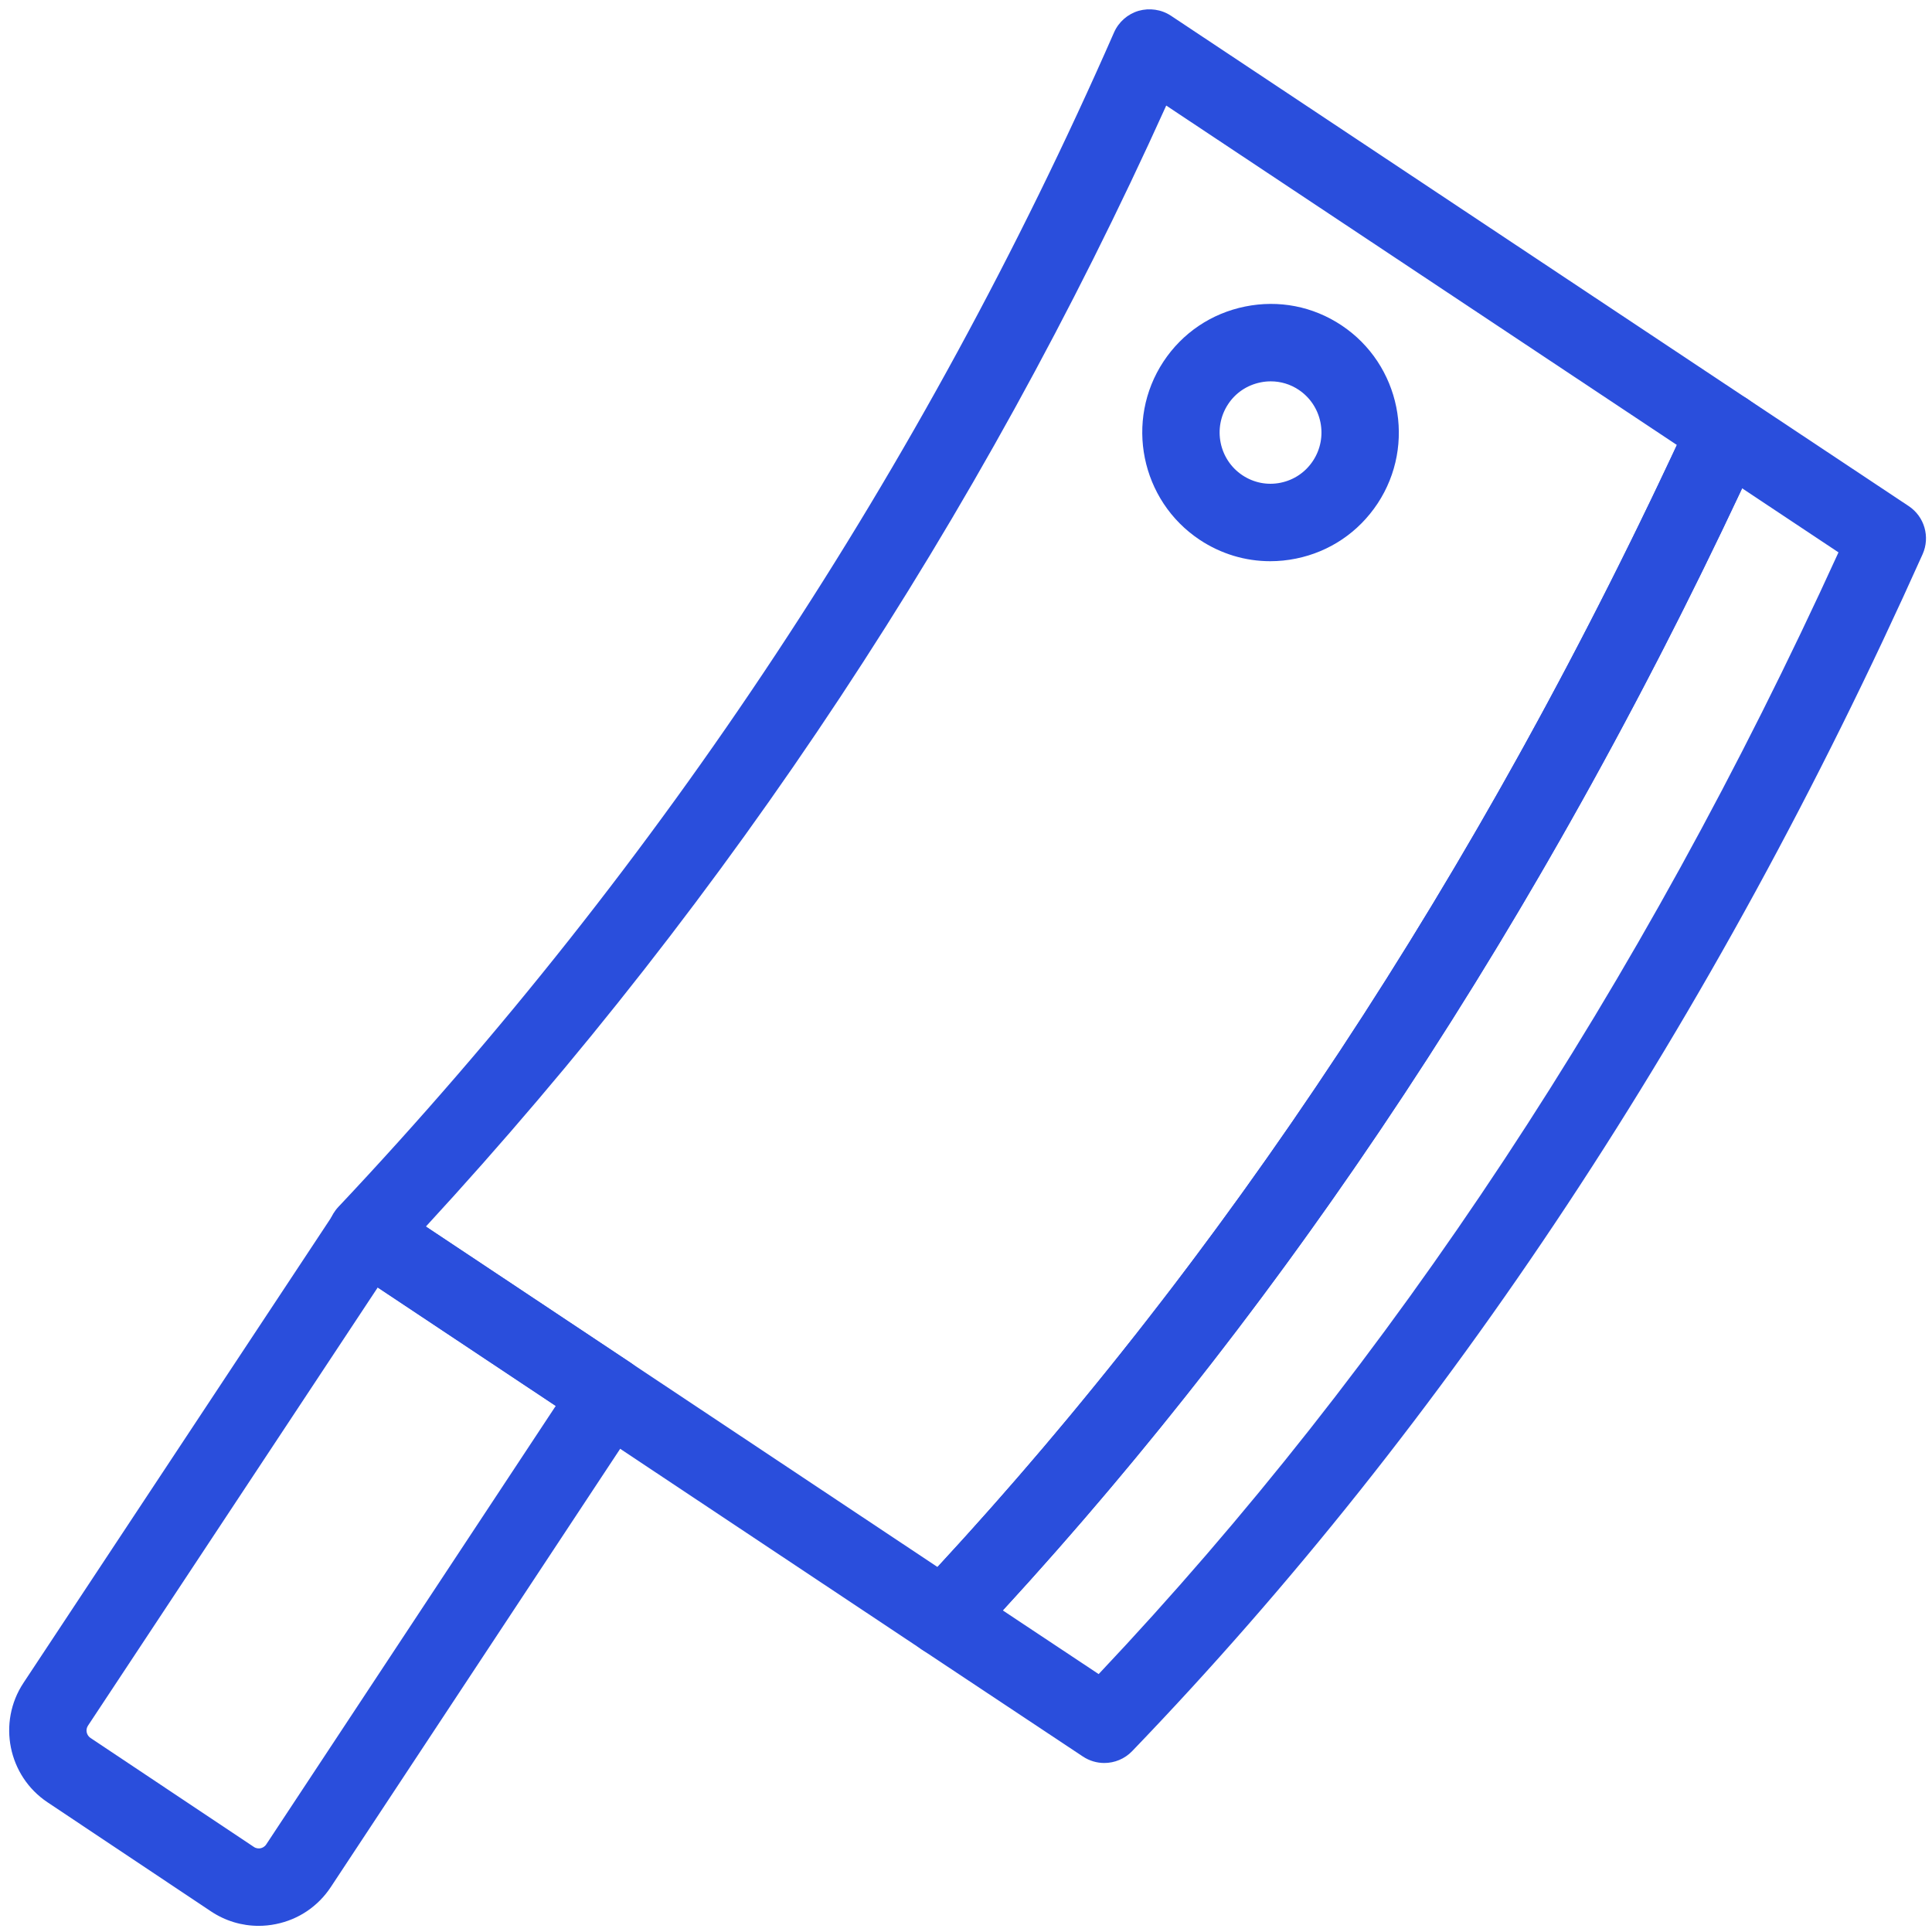
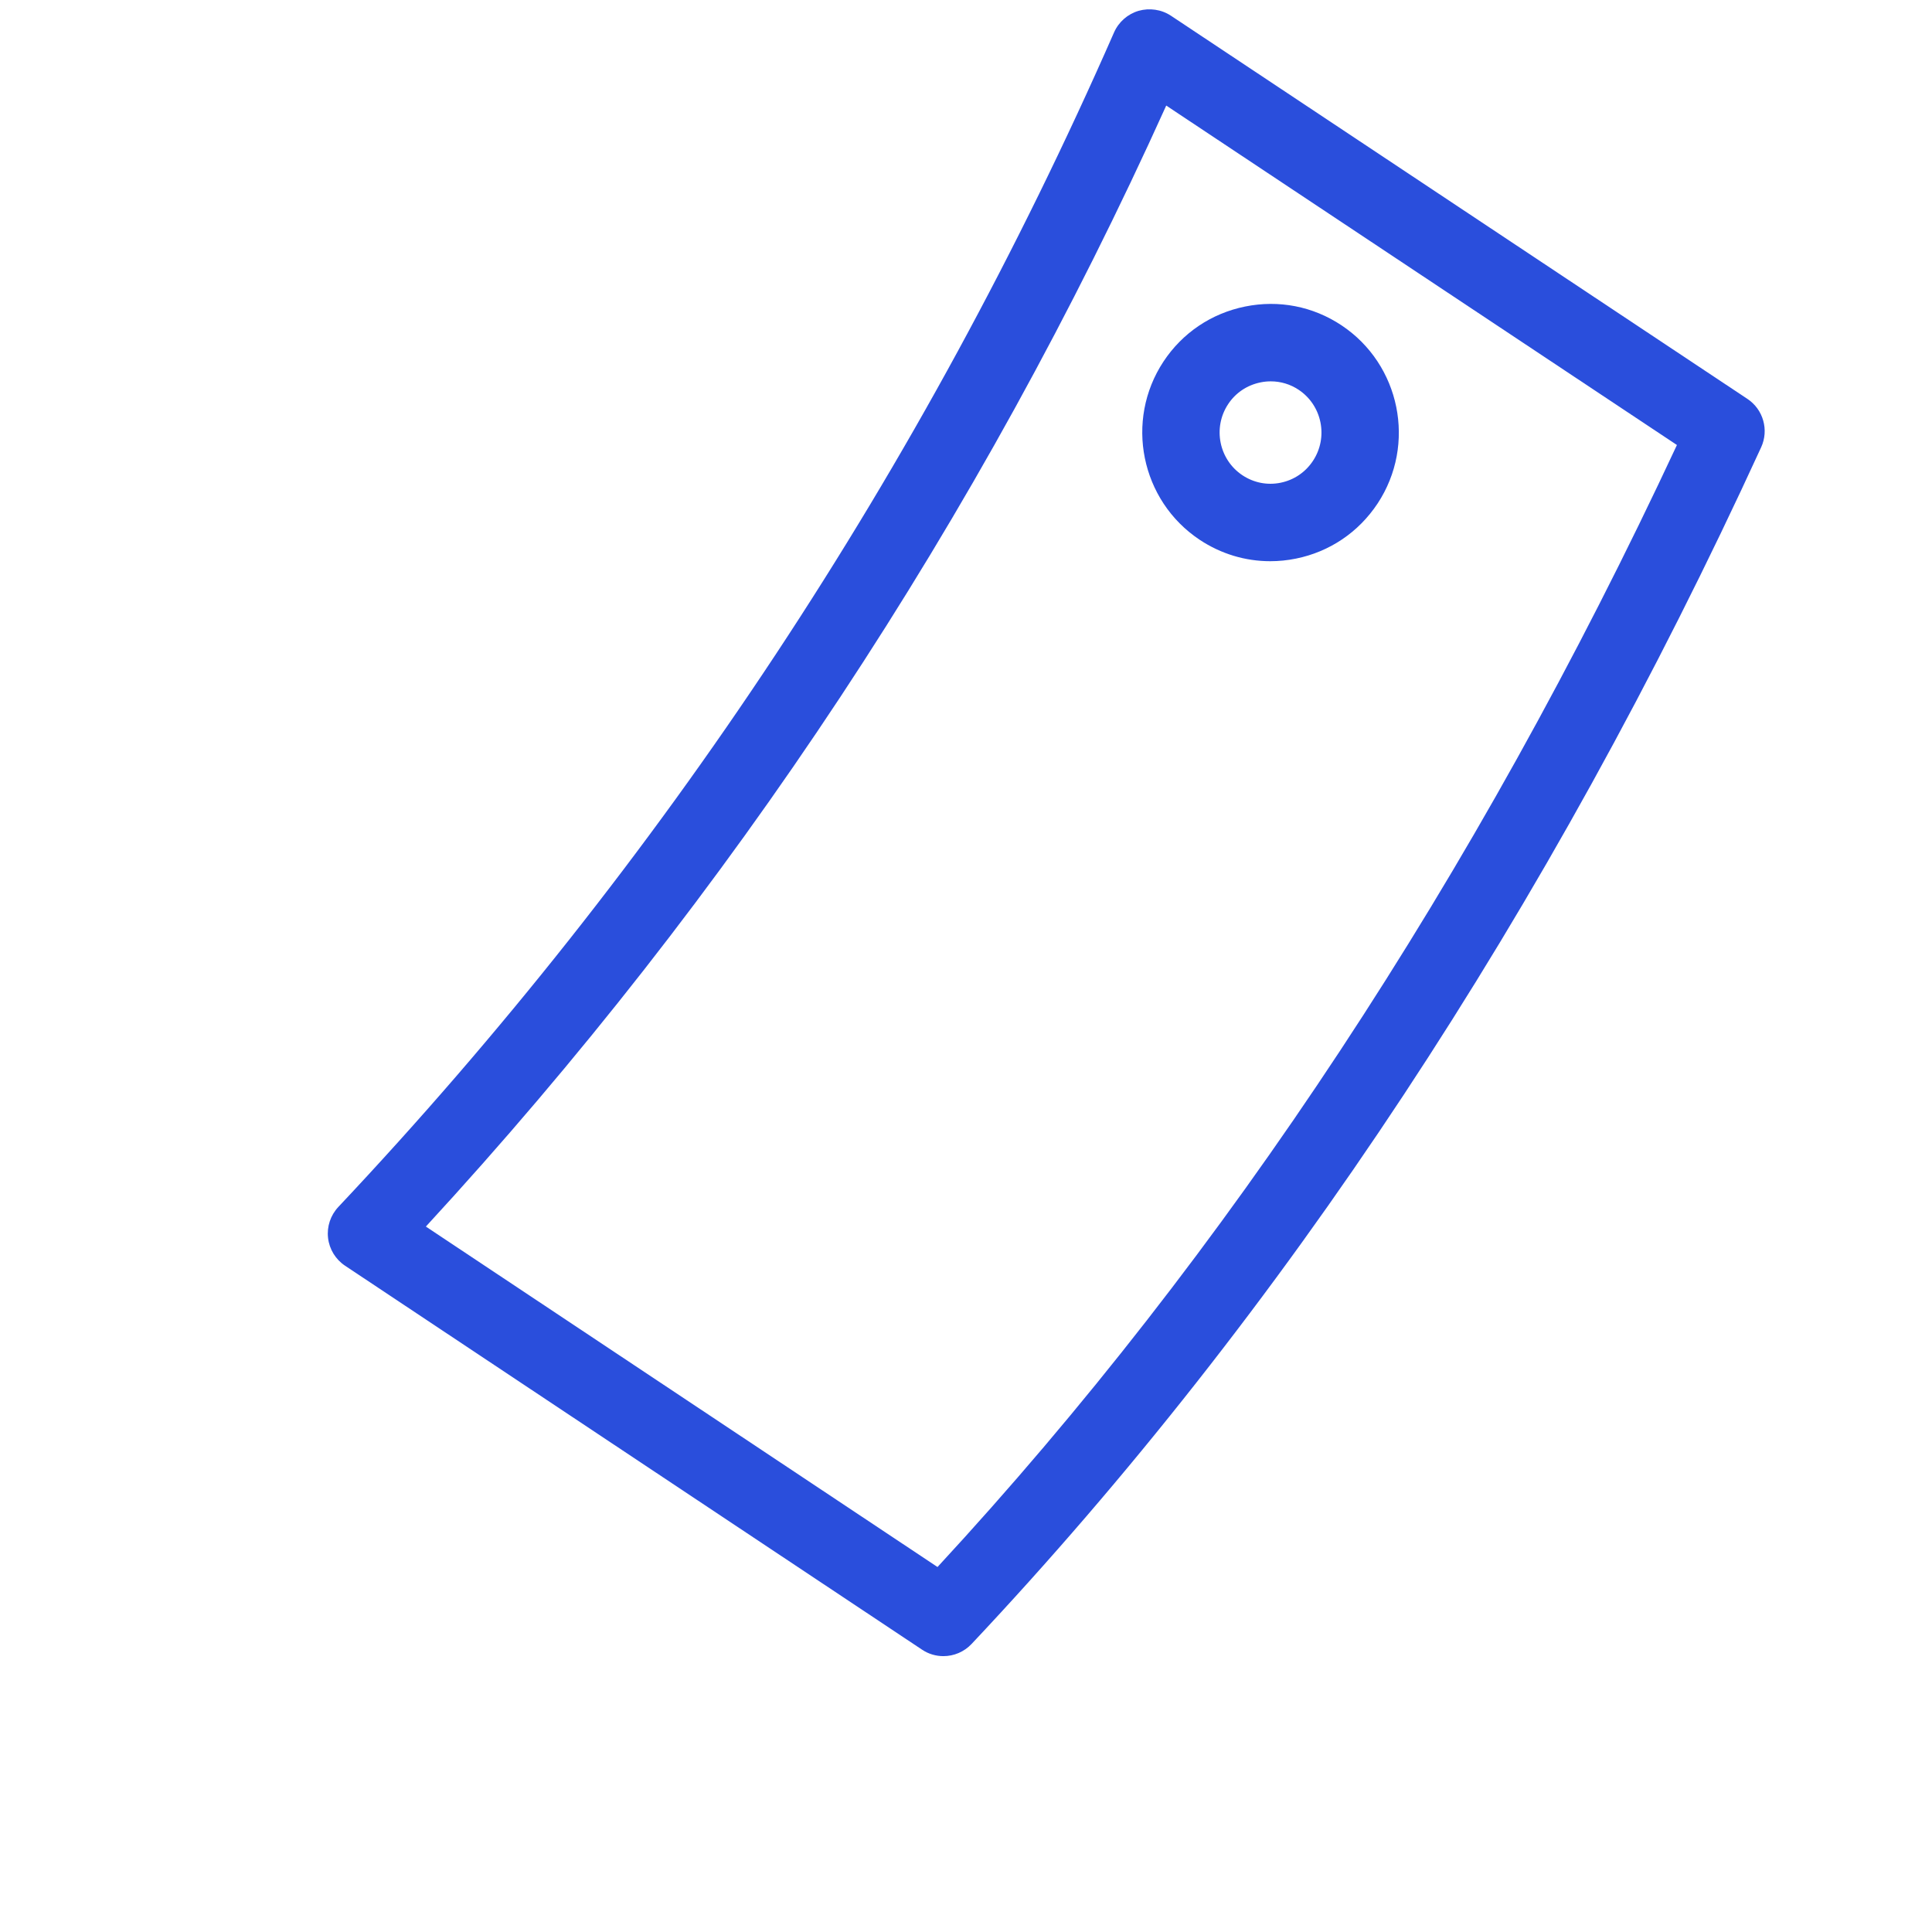
<svg xmlns="http://www.w3.org/2000/svg" width="75px" height="75px" viewBox="0 0 75 75" version="1.1">
  <title>butcher</title>
  <g id="Website" stroke="none" stroke-width="1" fill="none" fill-rule="evenodd">
    <g id="noun_Butcher_1462544" fill="#2A4EDC" fill-rule="nonzero">
      <g id="Group">
-         <path d="M42.868,68.439 C42.581,68.439 42.292,68.356 42.038,68.188 L35.792,64.04 C35.422,63.795 35.18,63.4 35.13,62.96 C35.079,62.52 35.226,62.081 35.528,61.758 C47.39,49.157 57.521,33.798 65.636,16.11 C65.82,15.711 66.169,15.411 66.591,15.291 C67.012,15.171 67.467,15.241 67.834,15.485 L74.096,19.647 C74.708,20.054 74.935,20.843 74.636,21.513 C66.531,39.604 56.207,55.237 43.951,67.978 C43.659,68.282 43.265,68.439 42.868,68.439 Z M38.928,62.516 L42.65,64.988 C54.028,52.939 63.682,38.302 71.37,21.443 L67.629,18.956 C59.784,35.673 50.138,50.313 38.928,62.516 Z" id="Shape" />
        <path d="M36.623,64.291 C36.334,64.291 36.044,64.209 35.791,64.038 L13.395,49.135 C13.027,48.89 12.785,48.495 12.735,48.056 C12.684,47.616 12.831,47.178 13.133,46.855 C25.695,33.514 35.826,18.173 43.247,1.259 C43.426,0.852 43.775,0.546 44.201,0.42 C44.623,0.301 45.085,0.365 45.455,0.61 L67.834,15.485 C68.45,15.894 68.676,16.691 68.368,17.363 C60.115,35.348 49.802,50.978 37.717,63.818 C37.424,64.129 37.025,64.291 36.623,64.291 Z M16.532,47.615 L36.394,60.831 C47.624,48.687 57.275,34.043 65.098,17.275 L45.273,4.098 C38.028,20.139 28.37,34.764 16.532,47.615 Z" id="Shape" />
-         <path d="M10.039,74.761 C9.384,74.761 8.744,74.569 8.187,74.197 L1.846,69.966 C0.315,68.945 -0.104,66.866 0.91,65.331 L12.988,47.066 C13.208,46.733 13.551,46.501 13.943,46.422 C14.333,46.349 14.741,46.423 15.072,46.643 L24.484,52.903 C25.174,53.362 25.362,54.29 24.907,54.982 L12.842,73.255 C12.346,74.005 11.591,74.516 10.71,74.693 C10.487,74.739 10.262,74.761 10.039,74.761 Z M14.663,49.98 L3.416,66.989 C3.311,67.146 3.355,67.36 3.512,67.466 L9.854,71.697 C9.95,71.762 10.044,71.762 10.115,71.749 C10.178,71.735 10.269,71.699 10.335,71.6 L21.574,54.577 L14.663,49.98 Z" id="Shape" />
      </g>
      <path d="M49.311,21.786 C48.342,21.786 47.395,21.502 46.569,20.953 C44.283,19.431 43.653,16.328 45.167,14.034 C45.901,12.923 47.025,12.166 48.332,11.9 C49.642,11.633 50.969,11.892 52.076,12.628 L52.076,12.628 C54.362,14.148 54.992,17.251 53.478,19.546 C52.74,20.661 51.616,21.421 50.309,21.685 C49.977,21.753 49.642,21.786 49.311,21.786 Z M49.331,14.804 C49.199,14.804 49.064,14.817 48.931,14.845 C48.411,14.951 47.965,15.25 47.676,15.689 C47.07,16.606 47.321,17.844 48.232,18.45 C48.671,18.74 49.192,18.845 49.711,18.74 C50.229,18.635 50.677,18.334 50.97,17.889 C51.573,16.975 51.324,15.737 50.413,15.131 C50.088,14.915 49.716,14.804 49.331,14.804 Z" id="Shape" />
    </g>
  </g>
</svg>